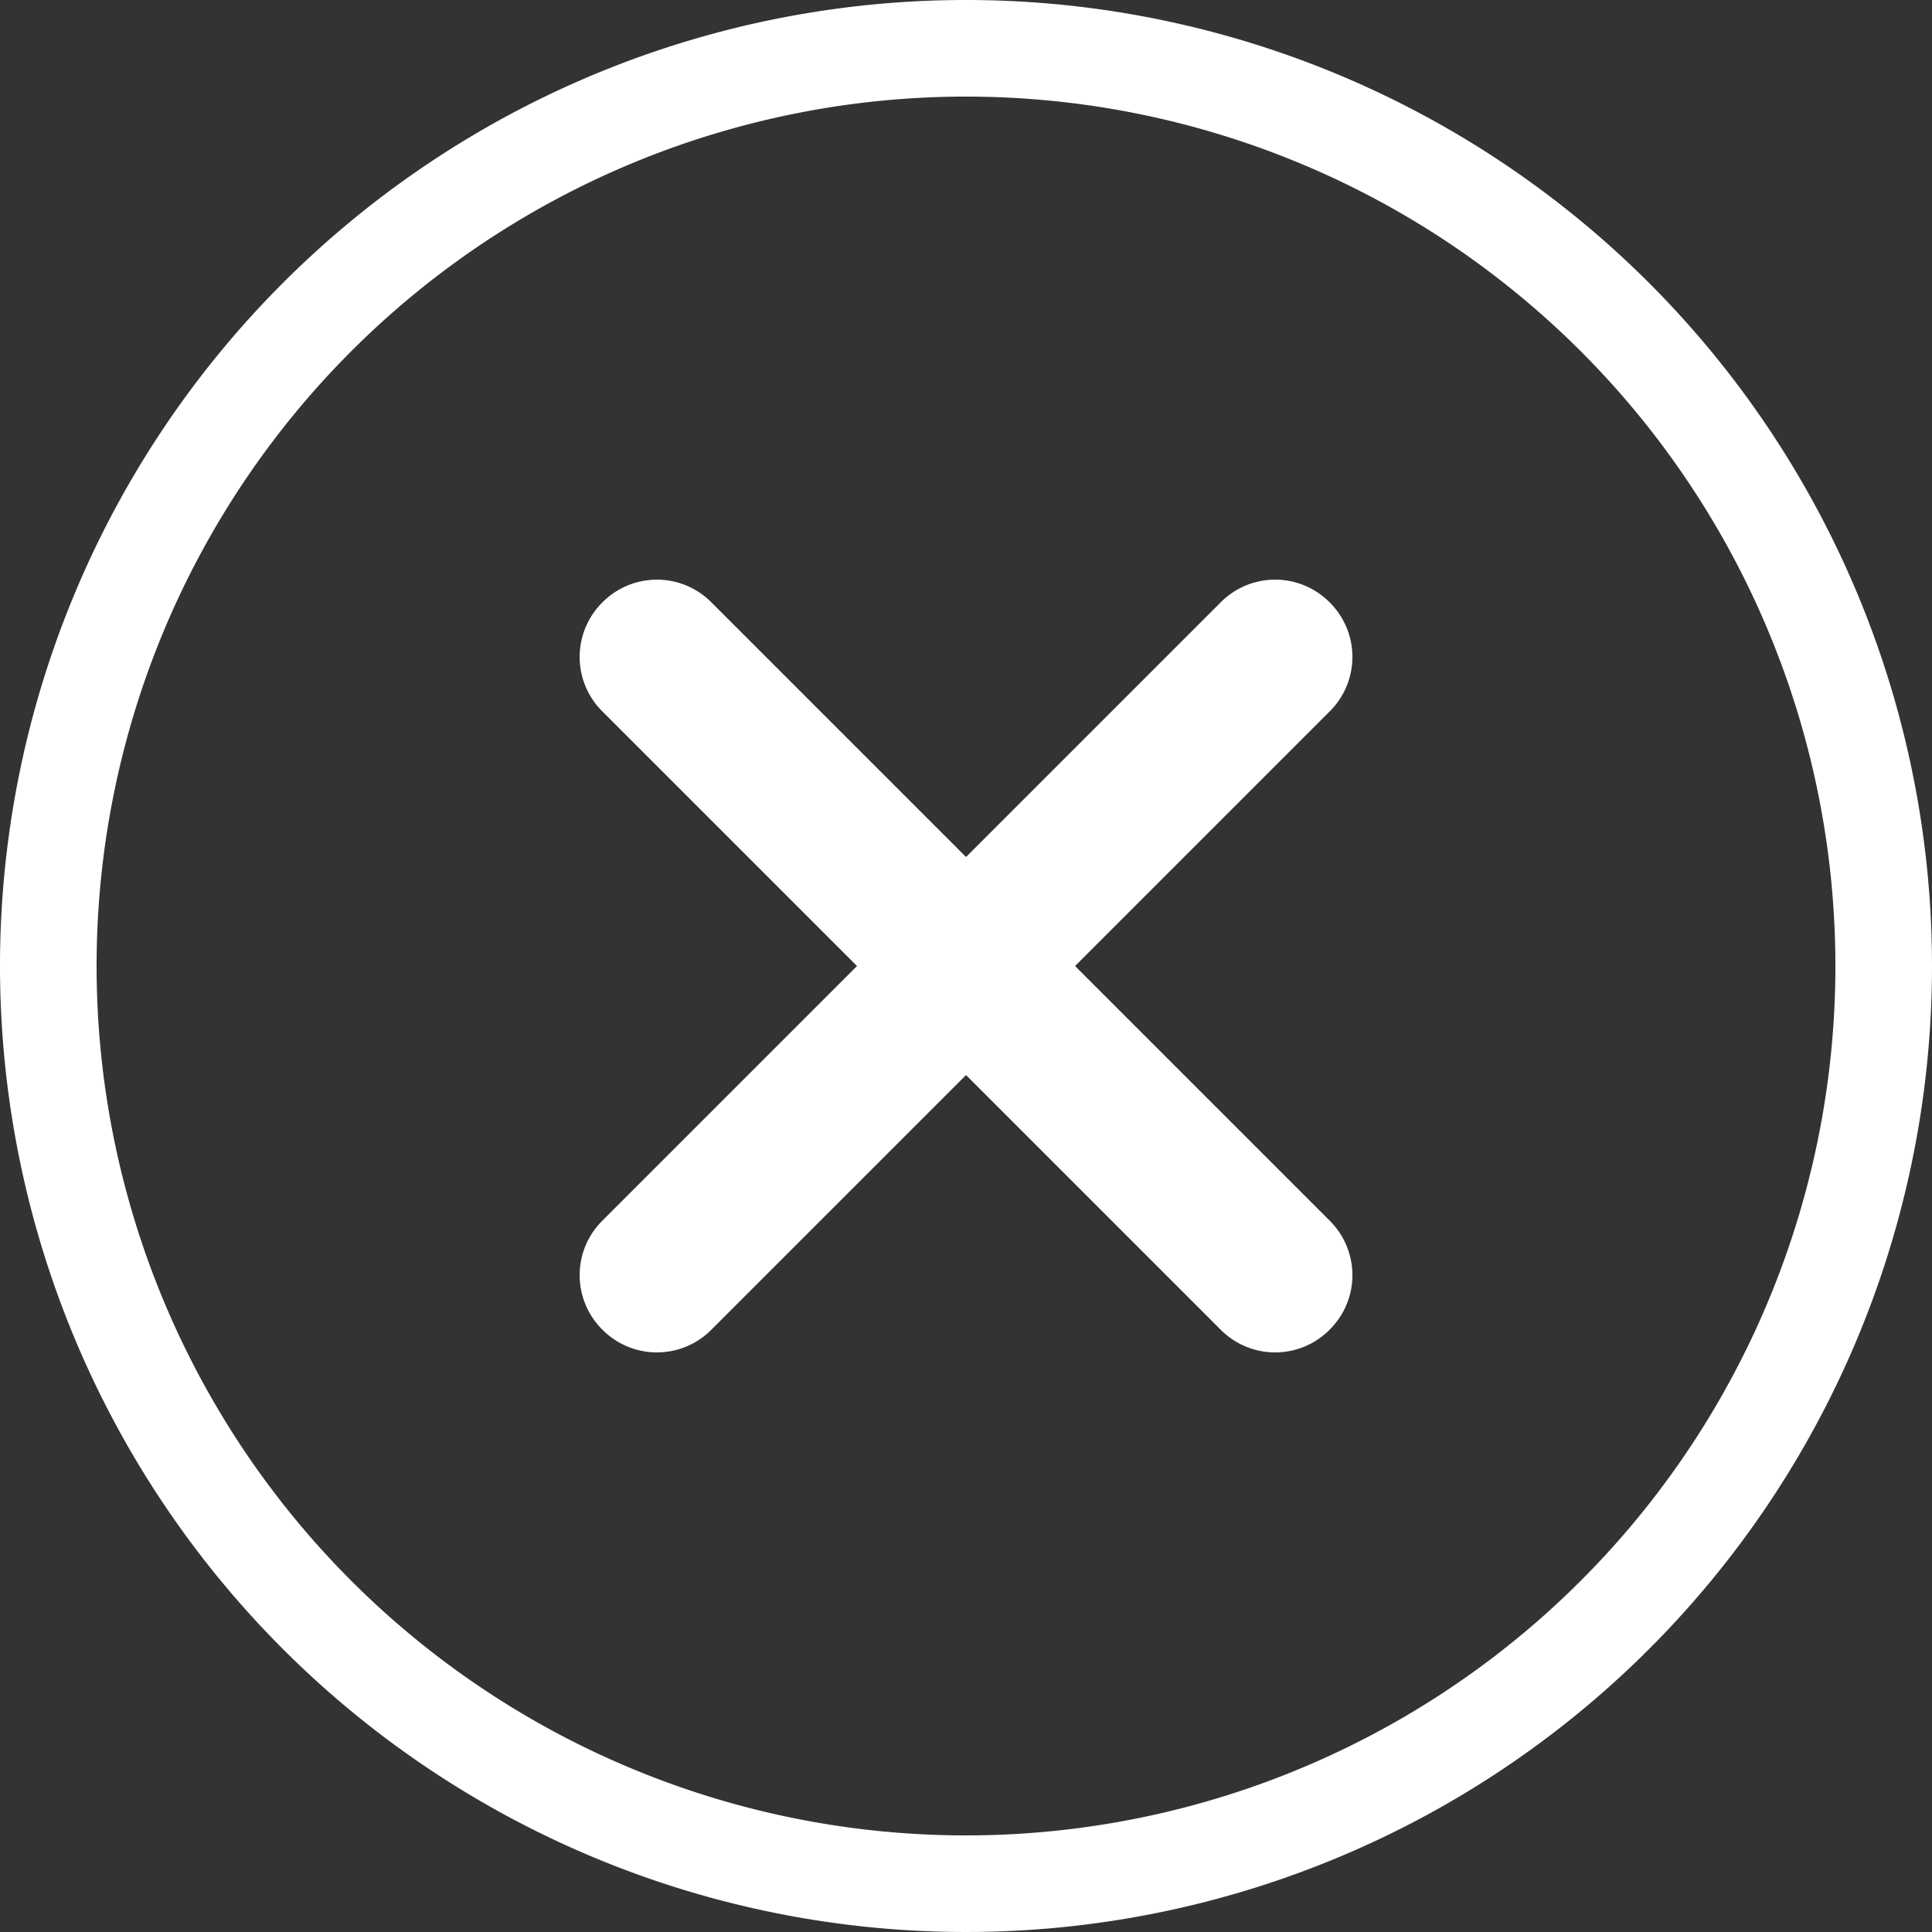
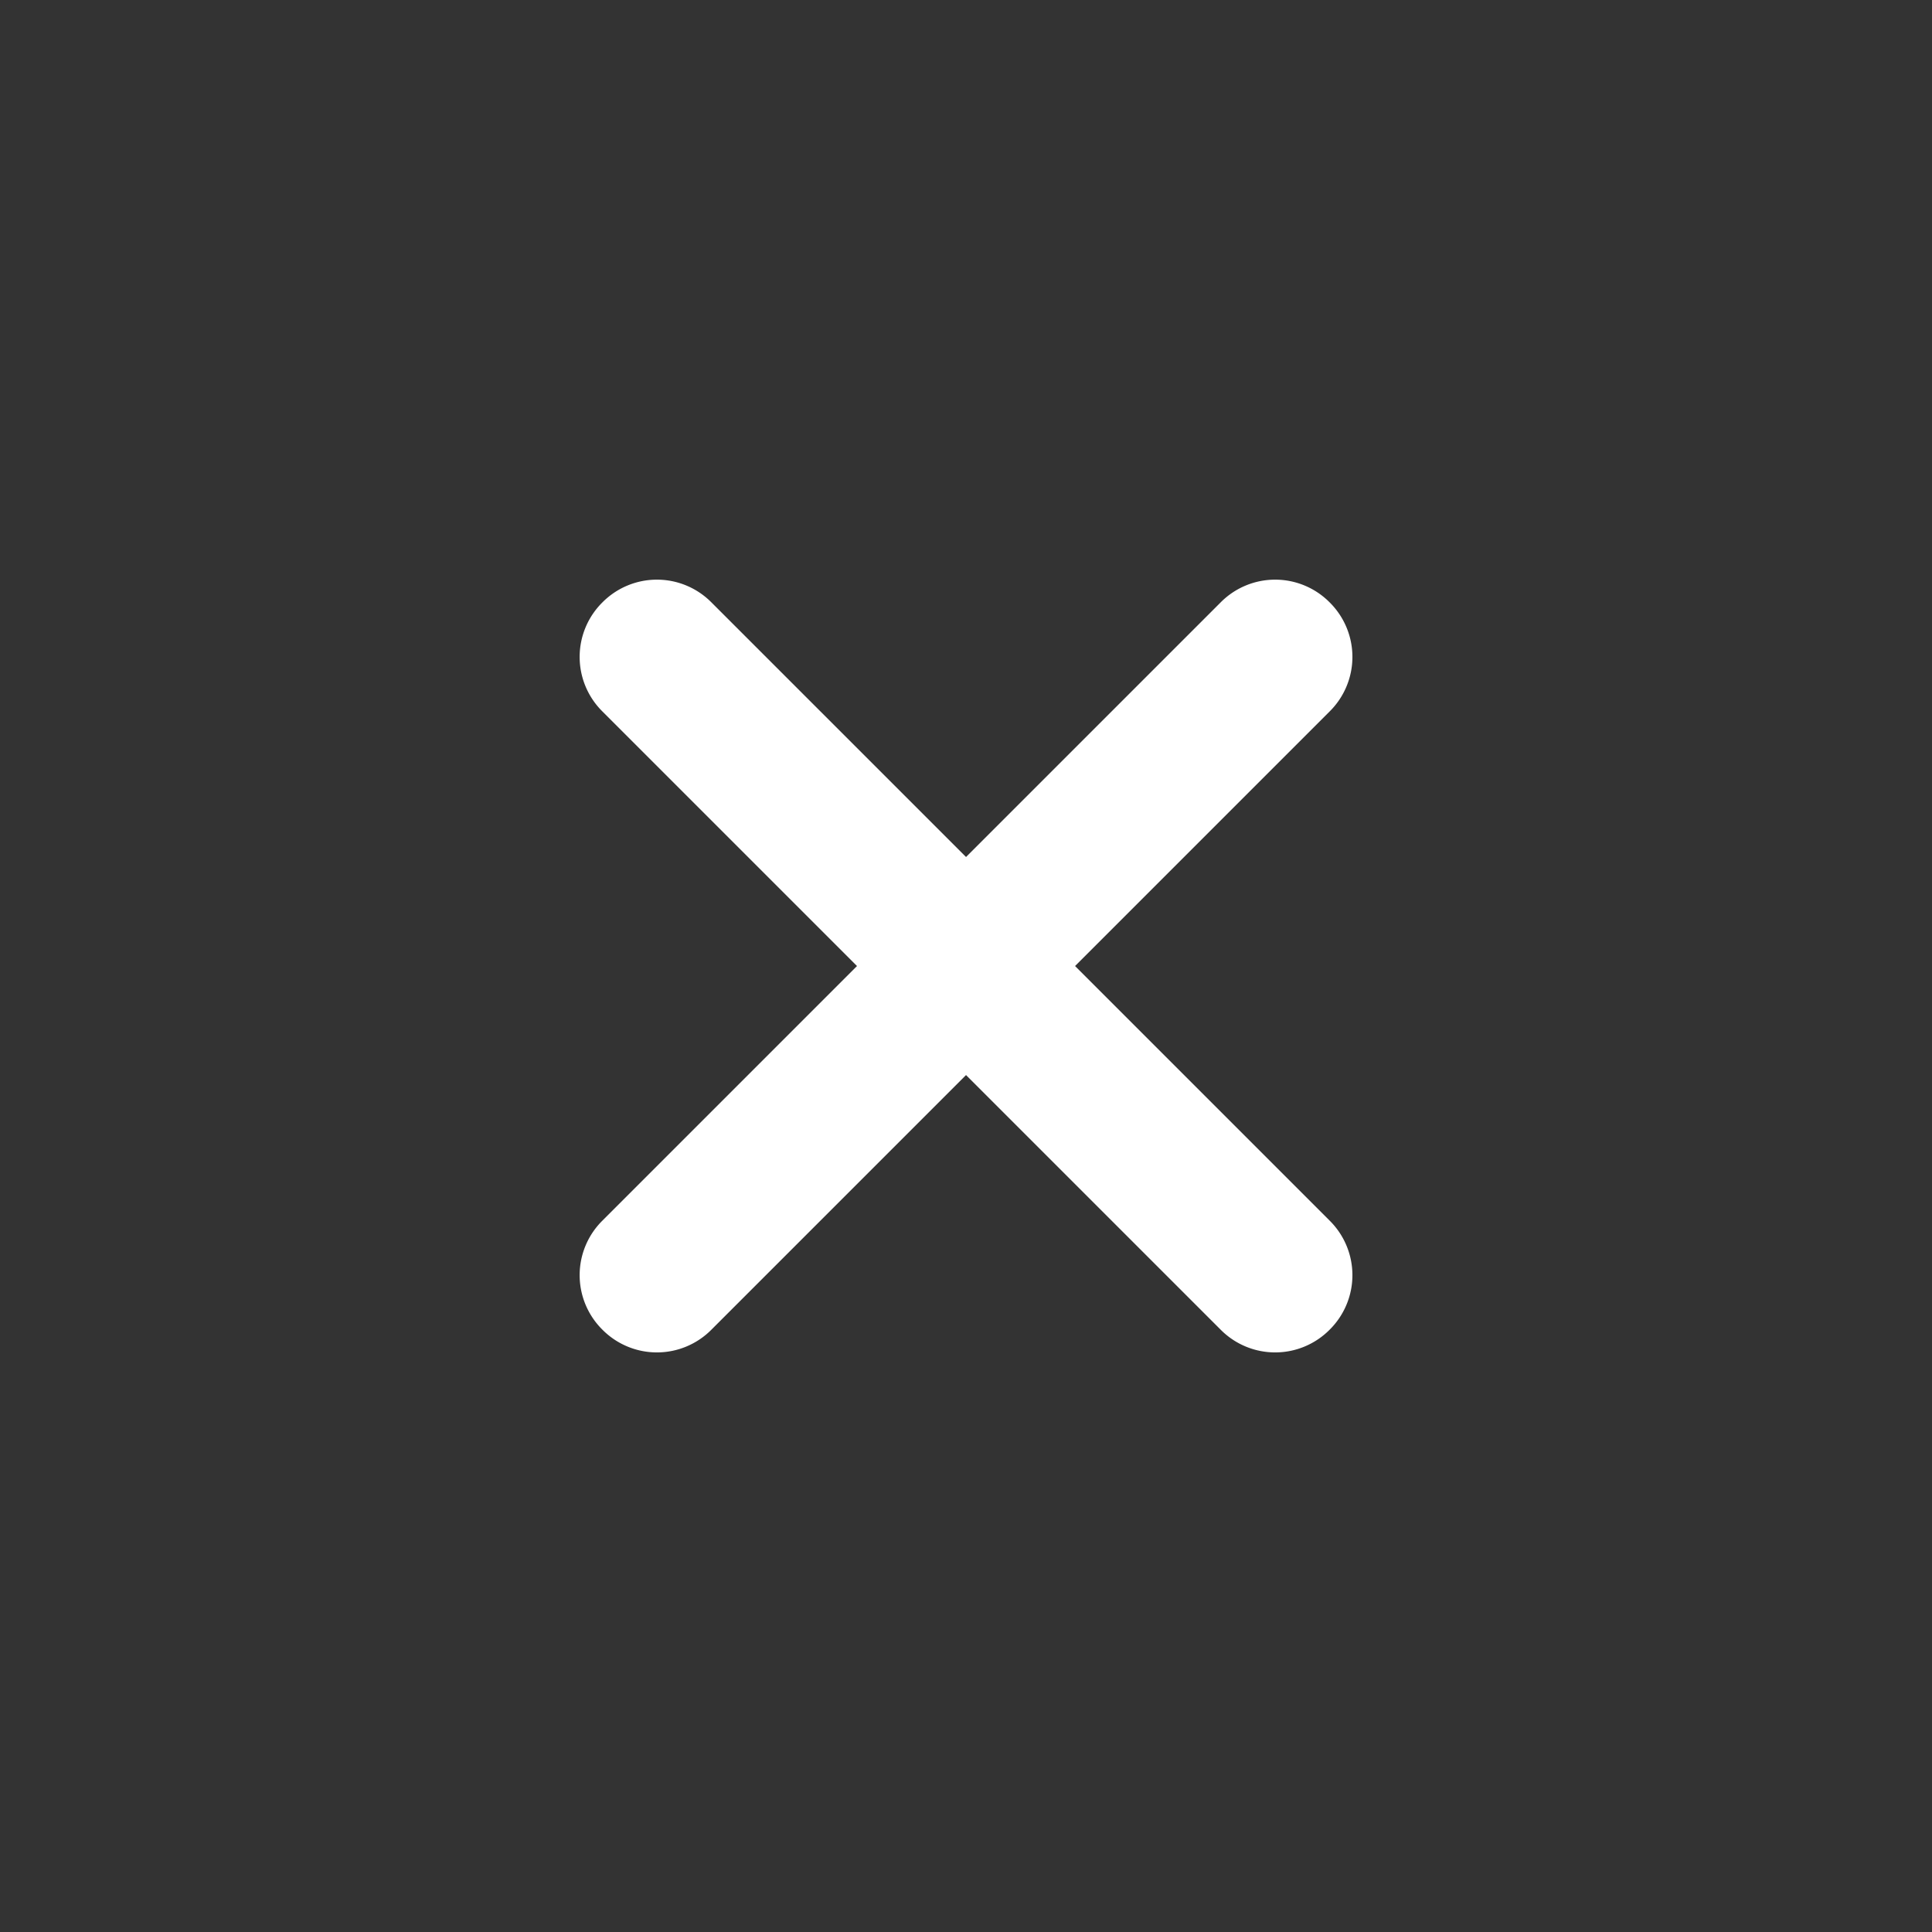
<svg xmlns="http://www.w3.org/2000/svg" width="30" height="30" viewBox="0 0 30 30">
  <rect x="0" y="0" width="30" height="30" fill="#333333" stroke="none" />
  <defs>
    <style>.a{fill:#fff;}</style>
  </defs>
-   <path class="a" d="M15,0A15,15,0,1,0,30,15,15,15,0,0,0,15,0Zm0,28.5A13.5,13.5,0,1,1,28.5,15,13.5,13.5,0,0,1,15,28.5Z" />
  <path class="a" d="M12.841,24.134h0a1.191,1.191,0,0,1,0-1.693l9.6-9.6a1.191,1.191,0,0,1,1.693,0h0a1.191,1.191,0,0,1,0,1.693l-9.6,9.6A1.191,1.191,0,0,1,12.841,24.134Z" transform="translate(-3.487 -3.487)" />
  <path class="a" d="M24.134,24.134h0a1.191,1.191,0,0,1-1.693,0l-9.6-9.6a1.191,1.191,0,0,1,0-1.693h0a1.191,1.191,0,0,1,1.693,0l9.6,9.6A1.191,1.191,0,0,1,24.134,24.134Z" transform="translate(-3.487 -3.487)" />
</svg>